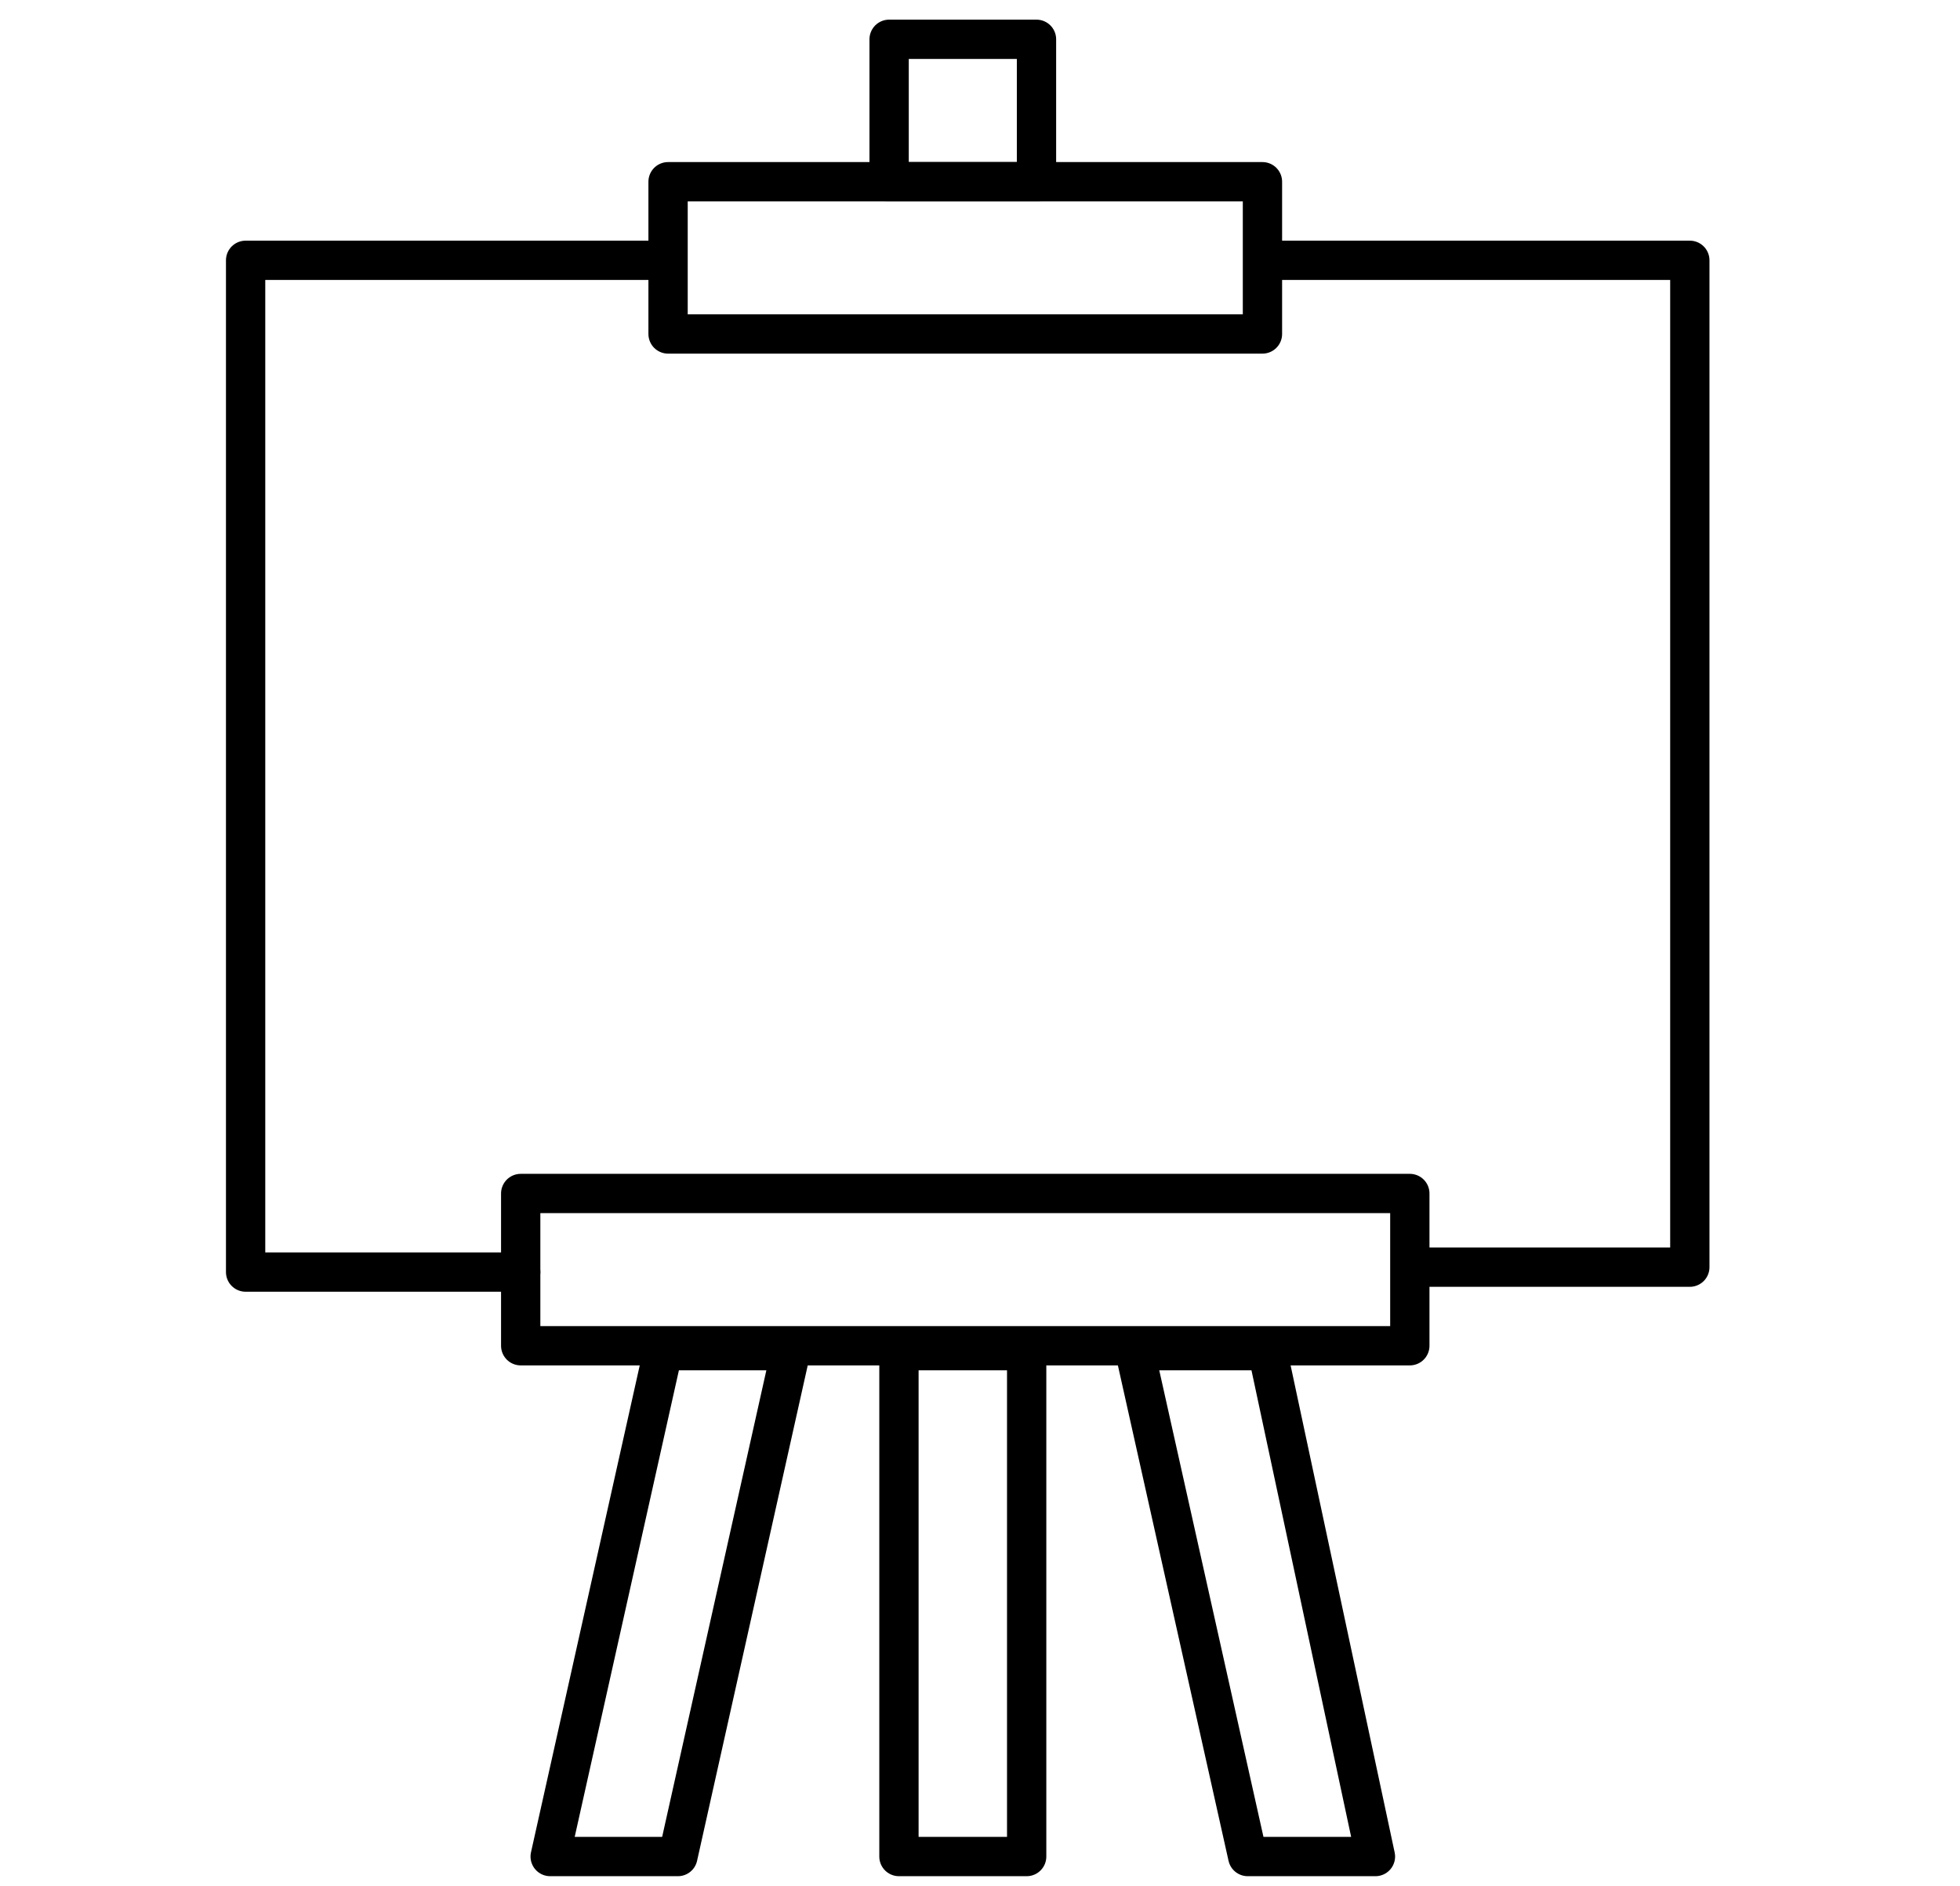
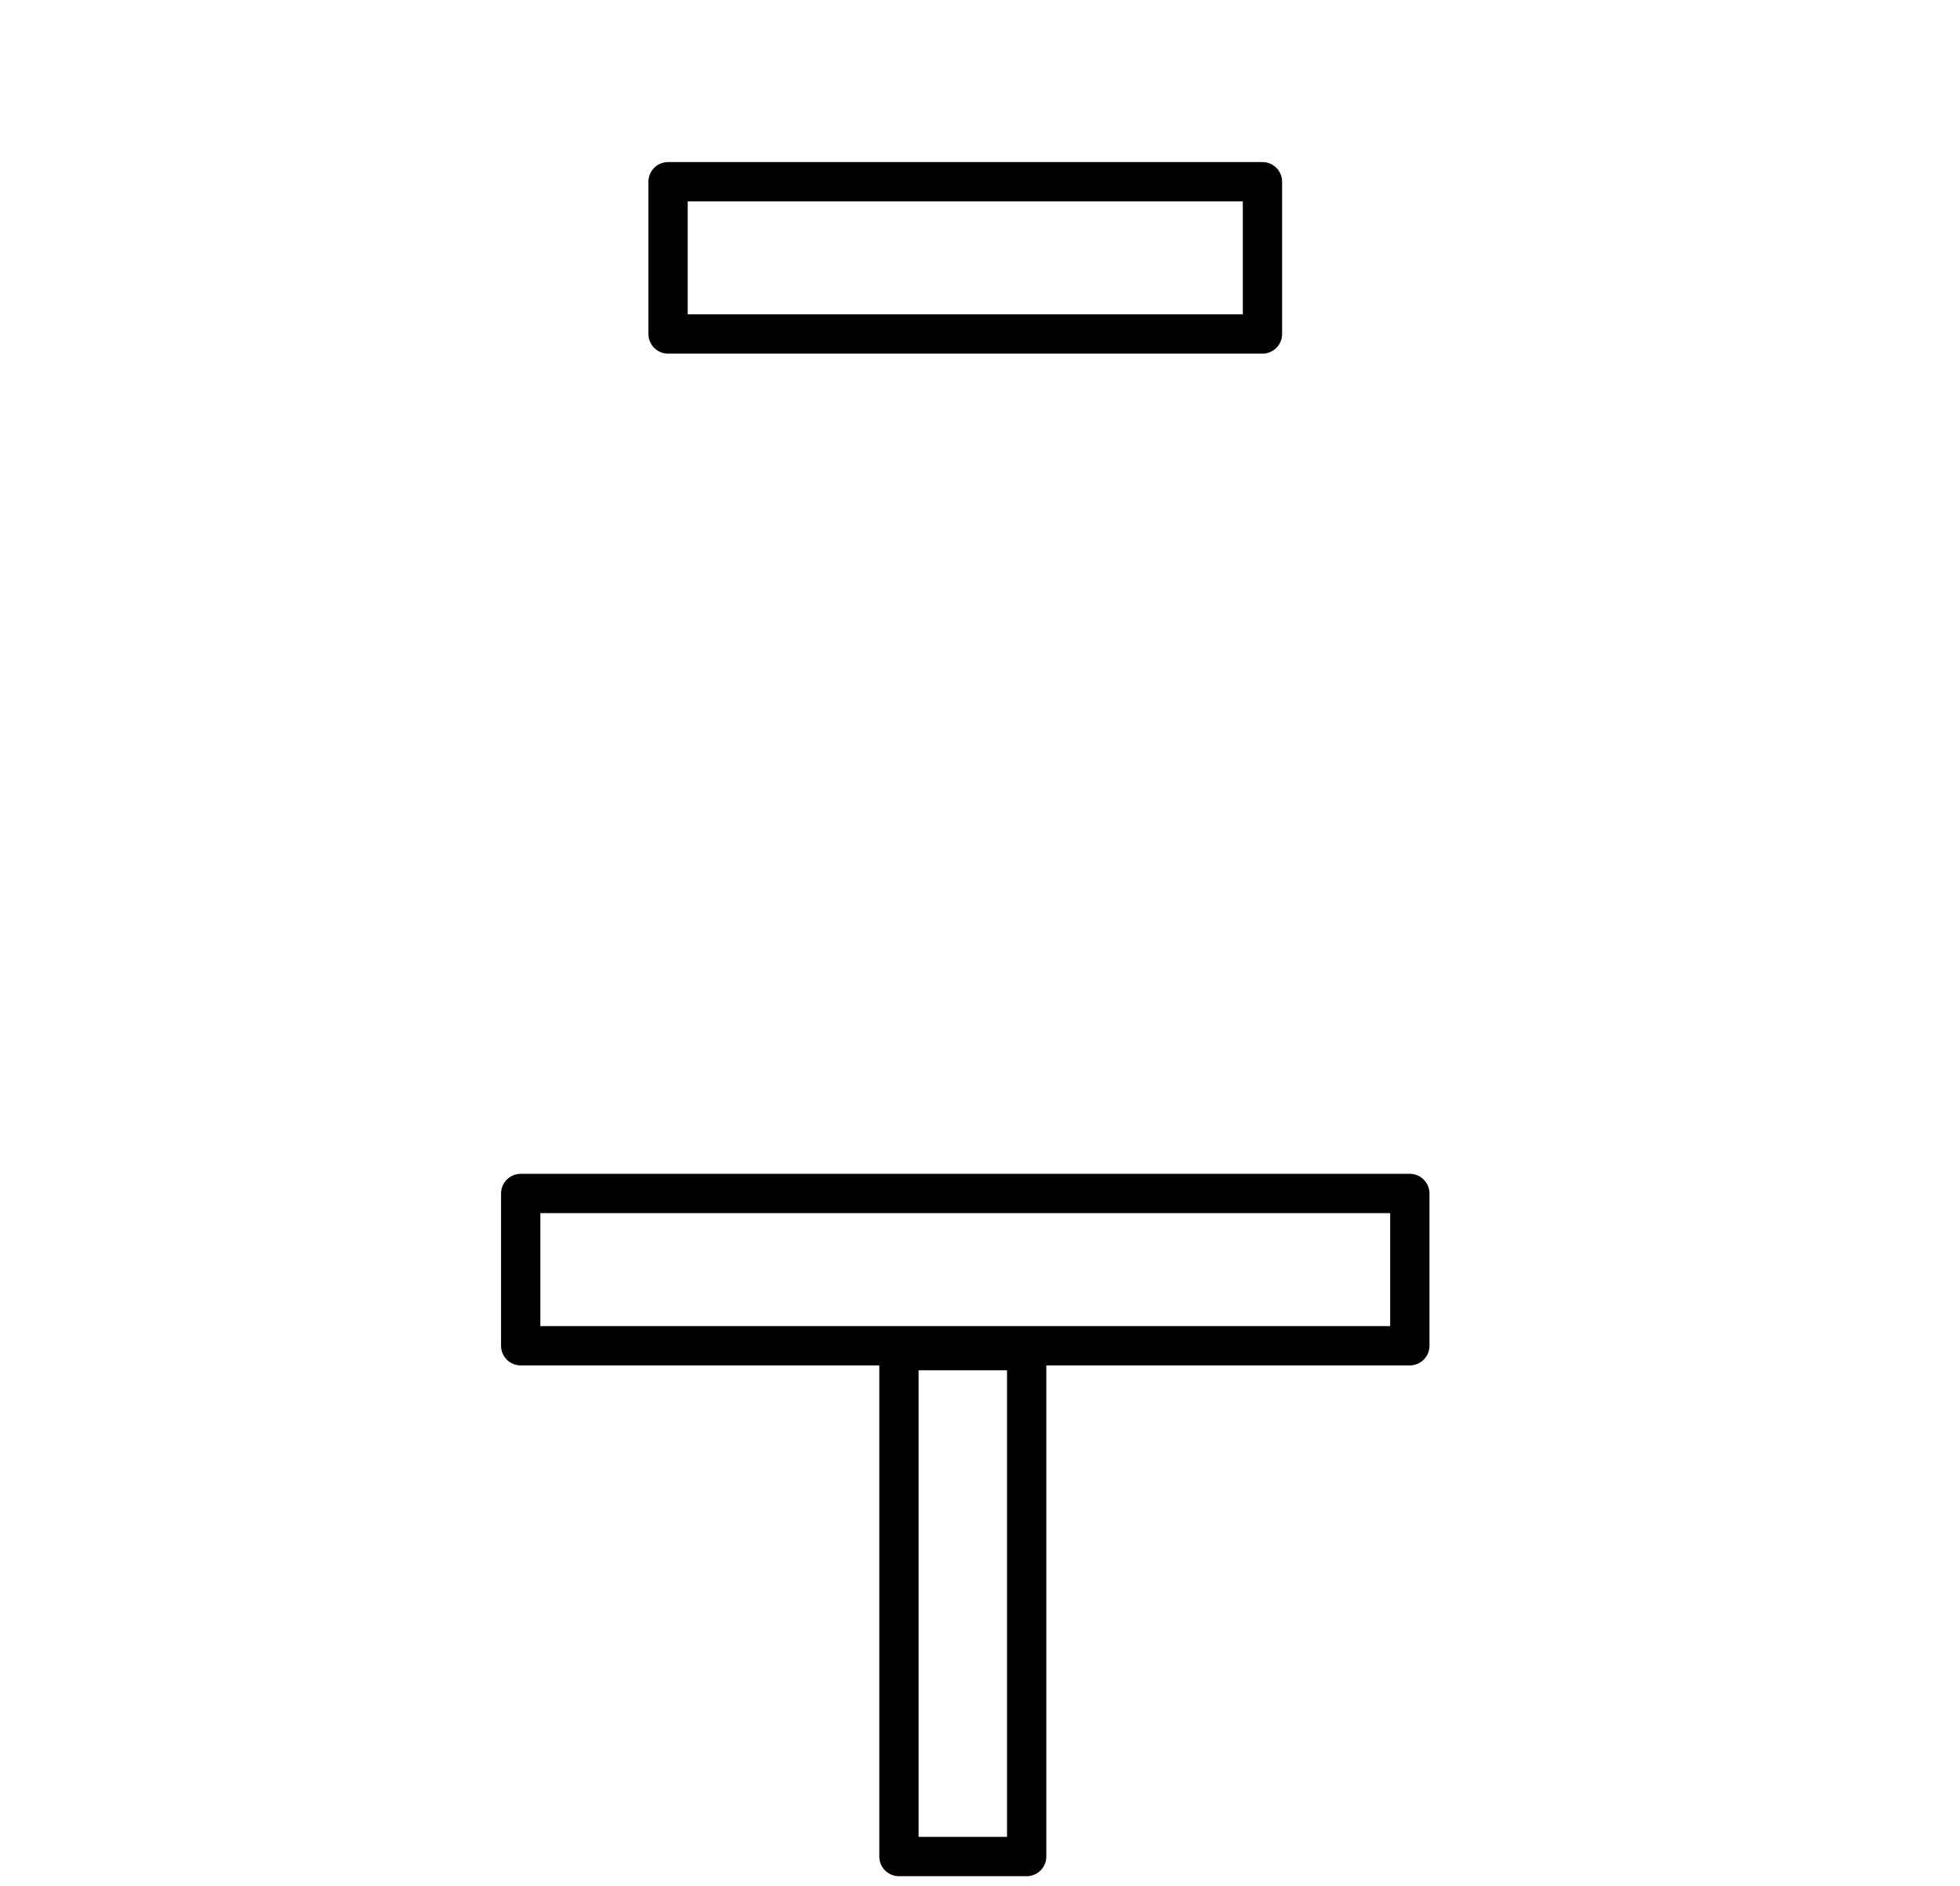
<svg xmlns="http://www.w3.org/2000/svg" version="1.1" id="Layer_1" x="0px" y="0px" viewBox="0 0 39.9 38.4" style="enable-background:new 0 0 39.9 38.4;" xml:space="preserve">
  <style type="text/css">
	.st0{fill:none;stroke:#000000;stroke-width:0.8;stroke-linecap:round;stroke-linejoin:round;}
</style>
  <rect x="13.6" y="3.7" class="st0" width="12.1" height="3.1" />
-   <rect x="18.1" y="0.8" class="st0" width="3" height="2.9" />
-   <polyline class="st0" points="13.5,5.3 5,5.3 5,25.9 10.6,25.9 " />
-   <polyline class="st0" points="25.8,5.3 34.4,5.3 34.4,25.8 28.8,25.8 " />
  <rect x="10.6" y="24.3" class="st0" width="18.1" height="3.1" />
  <rect x="18.3" y="27.5" class="st0" width="2.6" height="10.3" />
-   <polygon class="st0" points="16.1,27.5 13.5,27.5 11.2,37.8 13.8,37.8 " />
-   <polygon class="st0" points="23.1,27.5 25.8,27.5 28,37.8 25.4,37.8 " />
</svg>